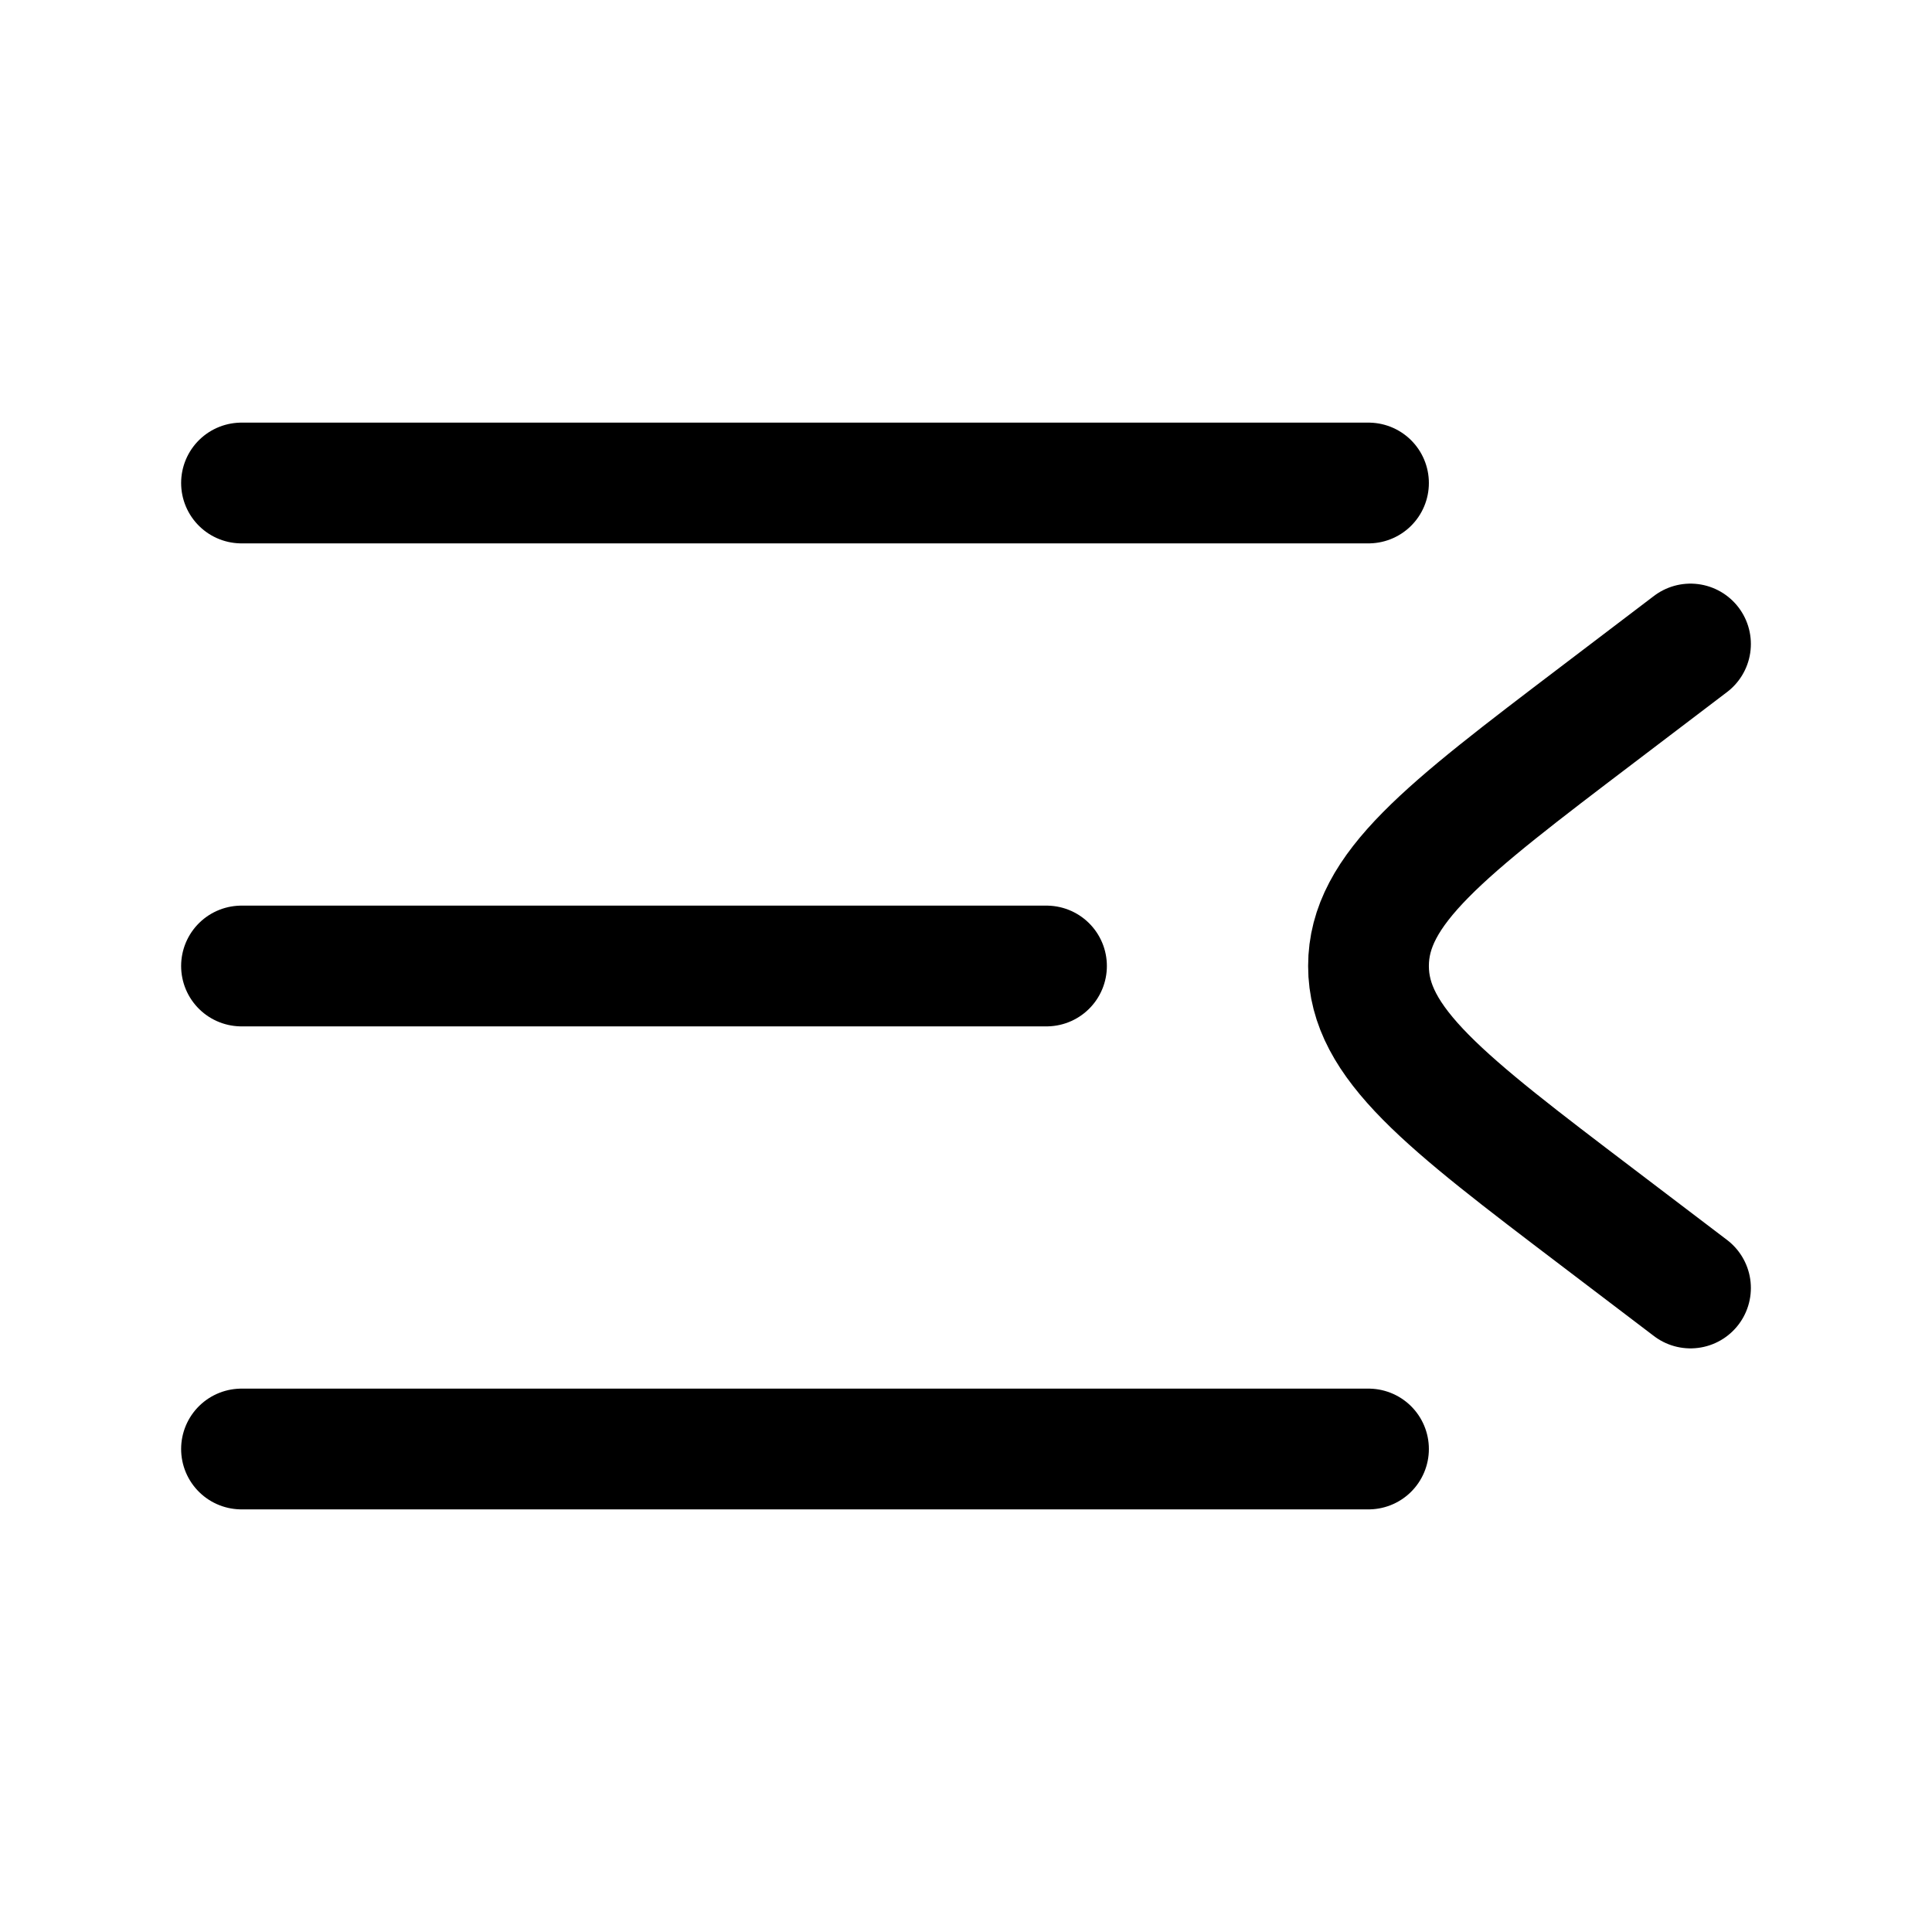
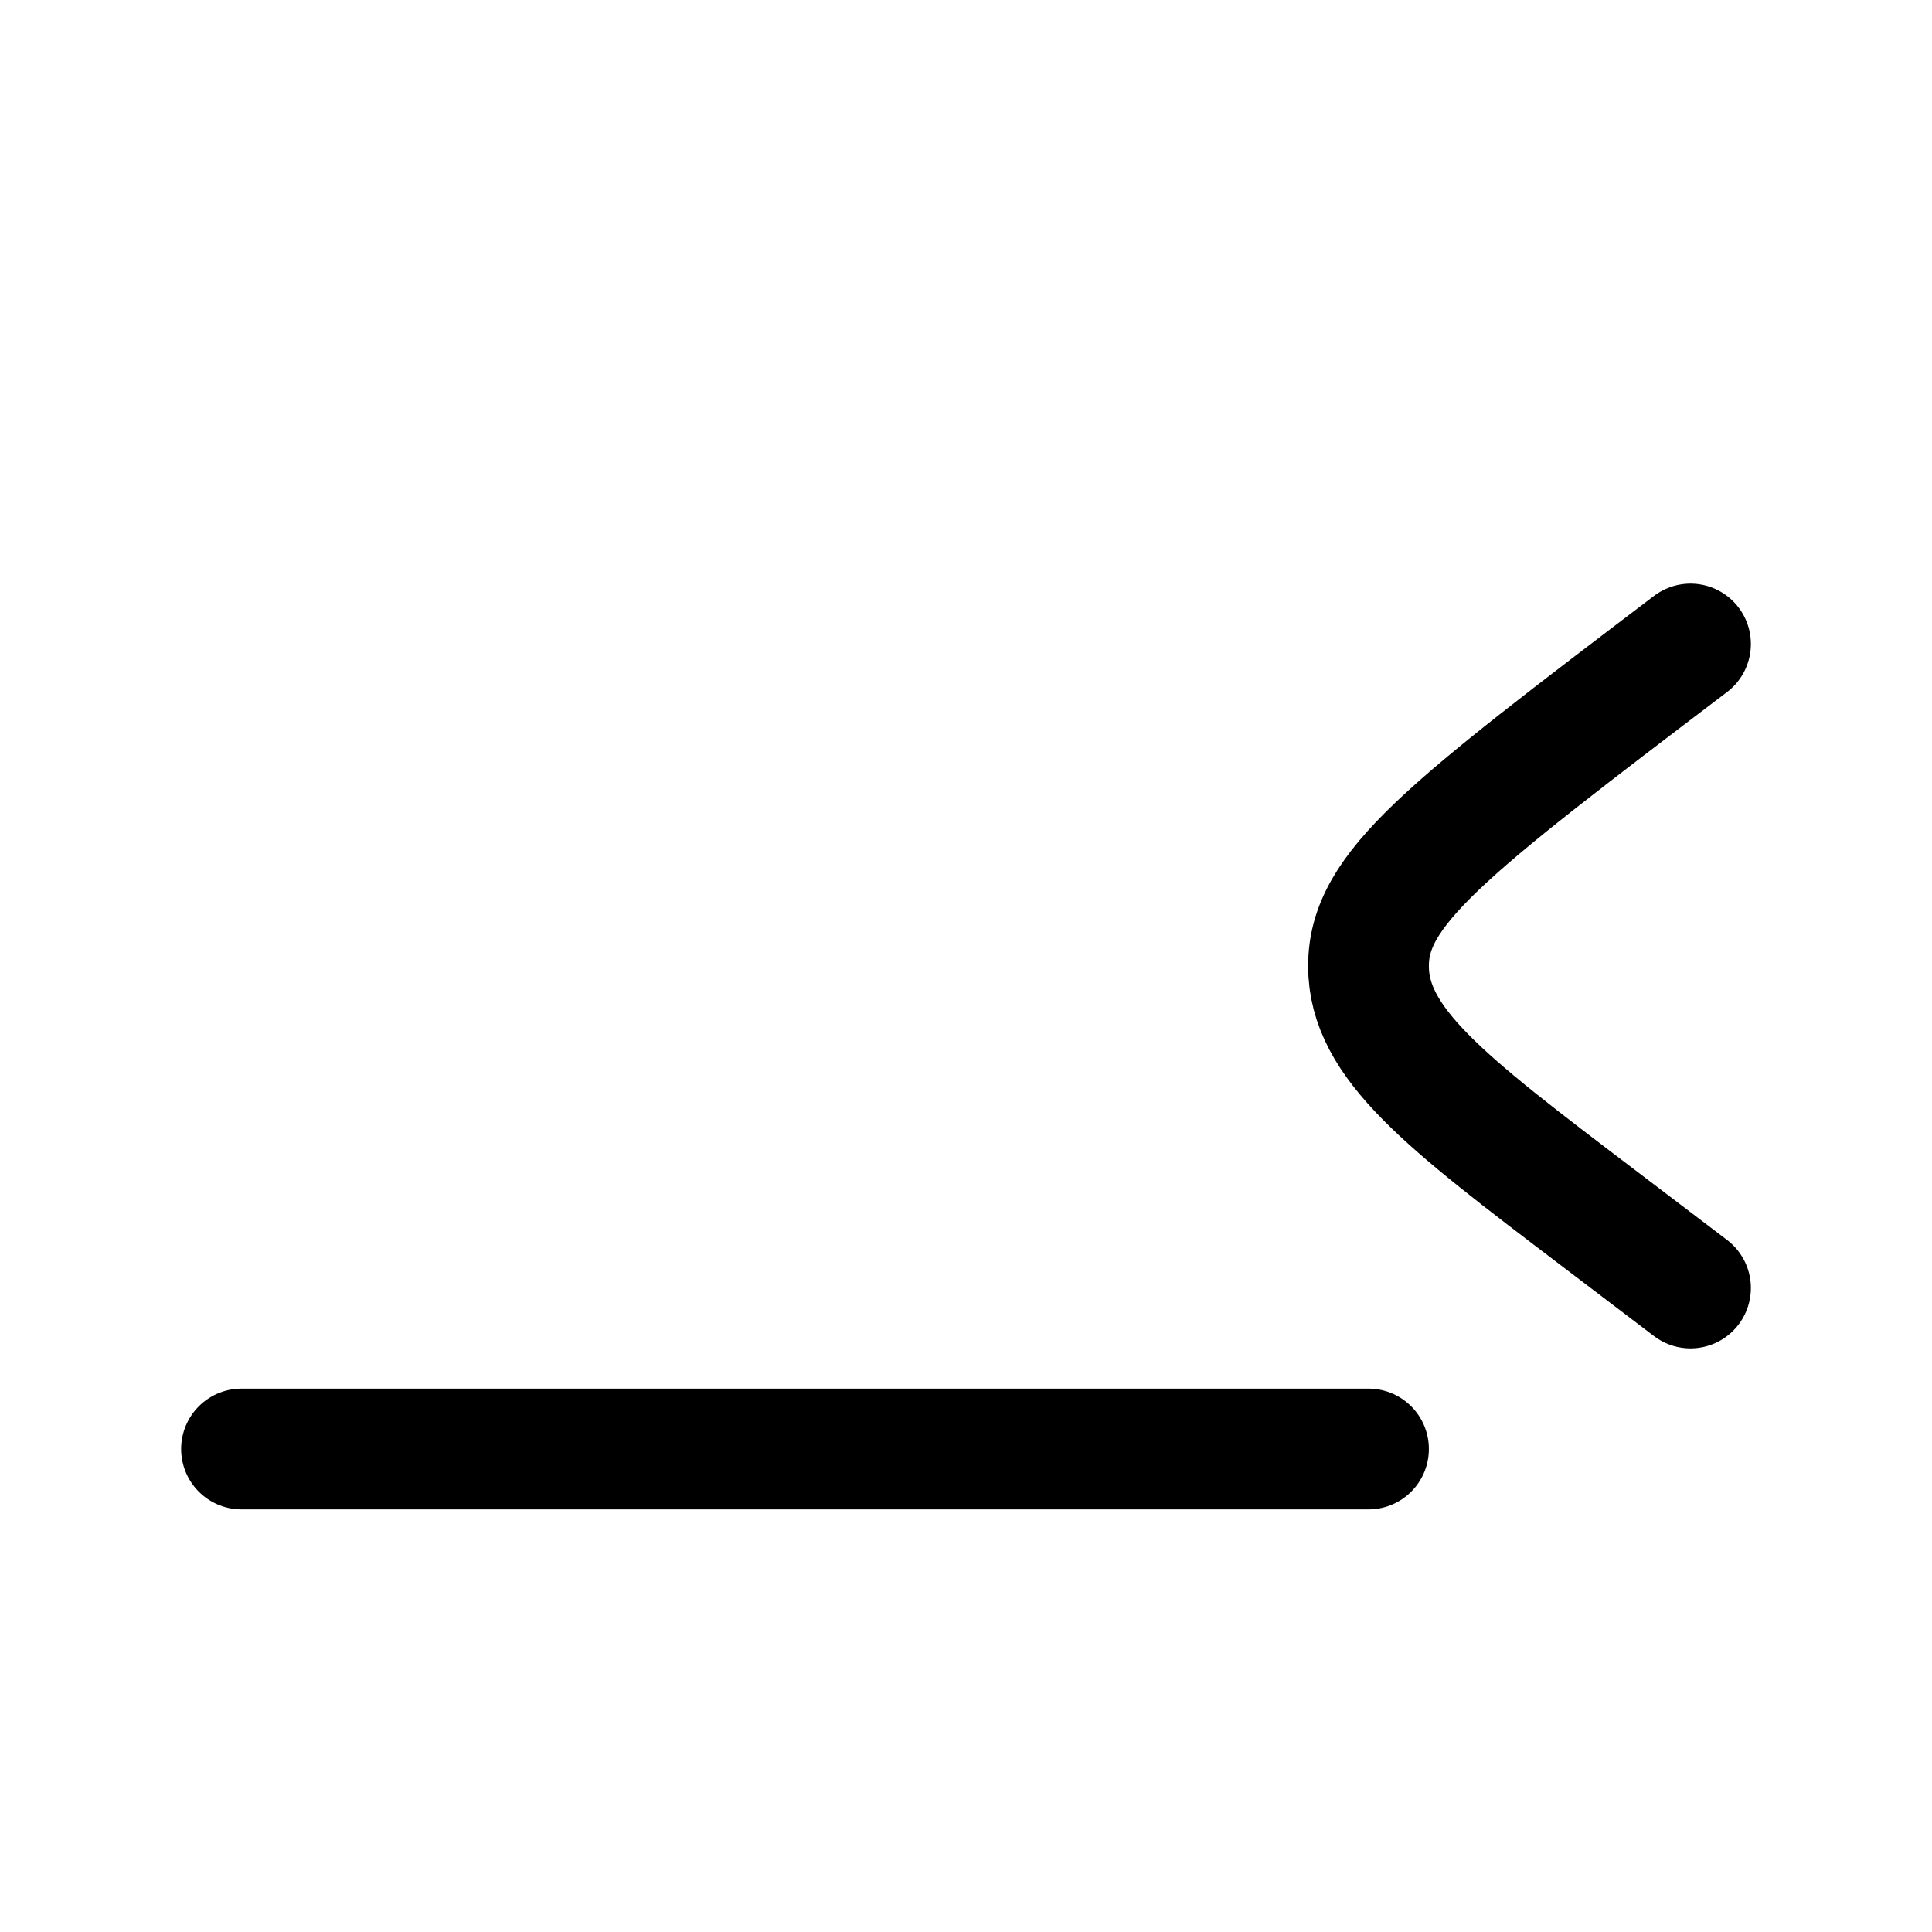
<svg xmlns="http://www.w3.org/2000/svg" viewBox="0 0 24 24" width="24" height="24" color="#000" fill="none">
-   <path d="M3 6H17" stroke="currentColor" stroke-width="1.5" stroke-linecap="round" stroke-linejoin="round" />
-   <path d="M3 12H13" stroke="currentColor" stroke-width="1.5" stroke-linecap="round" stroke-linejoin="round" />
  <path d="M3 18H17" stroke="currentColor" stroke-width="1.5" stroke-linecap="round" stroke-linejoin="round" />
-   <path d="M21 8L19.846 8.877C17.949 10.318 17 11.039 17 12C17 12.961 17.949 13.682 19.846 15.123L21 16" stroke="currentColor" stroke-width="1.5" stroke-linecap="round" stroke-linejoin="round" />
+   <path d="M21 8C17.949 10.318 17 11.039 17 12C17 12.961 17.949 13.682 19.846 15.123L21 16" stroke="currentColor" stroke-width="1.5" stroke-linecap="round" stroke-linejoin="round" />
</svg>